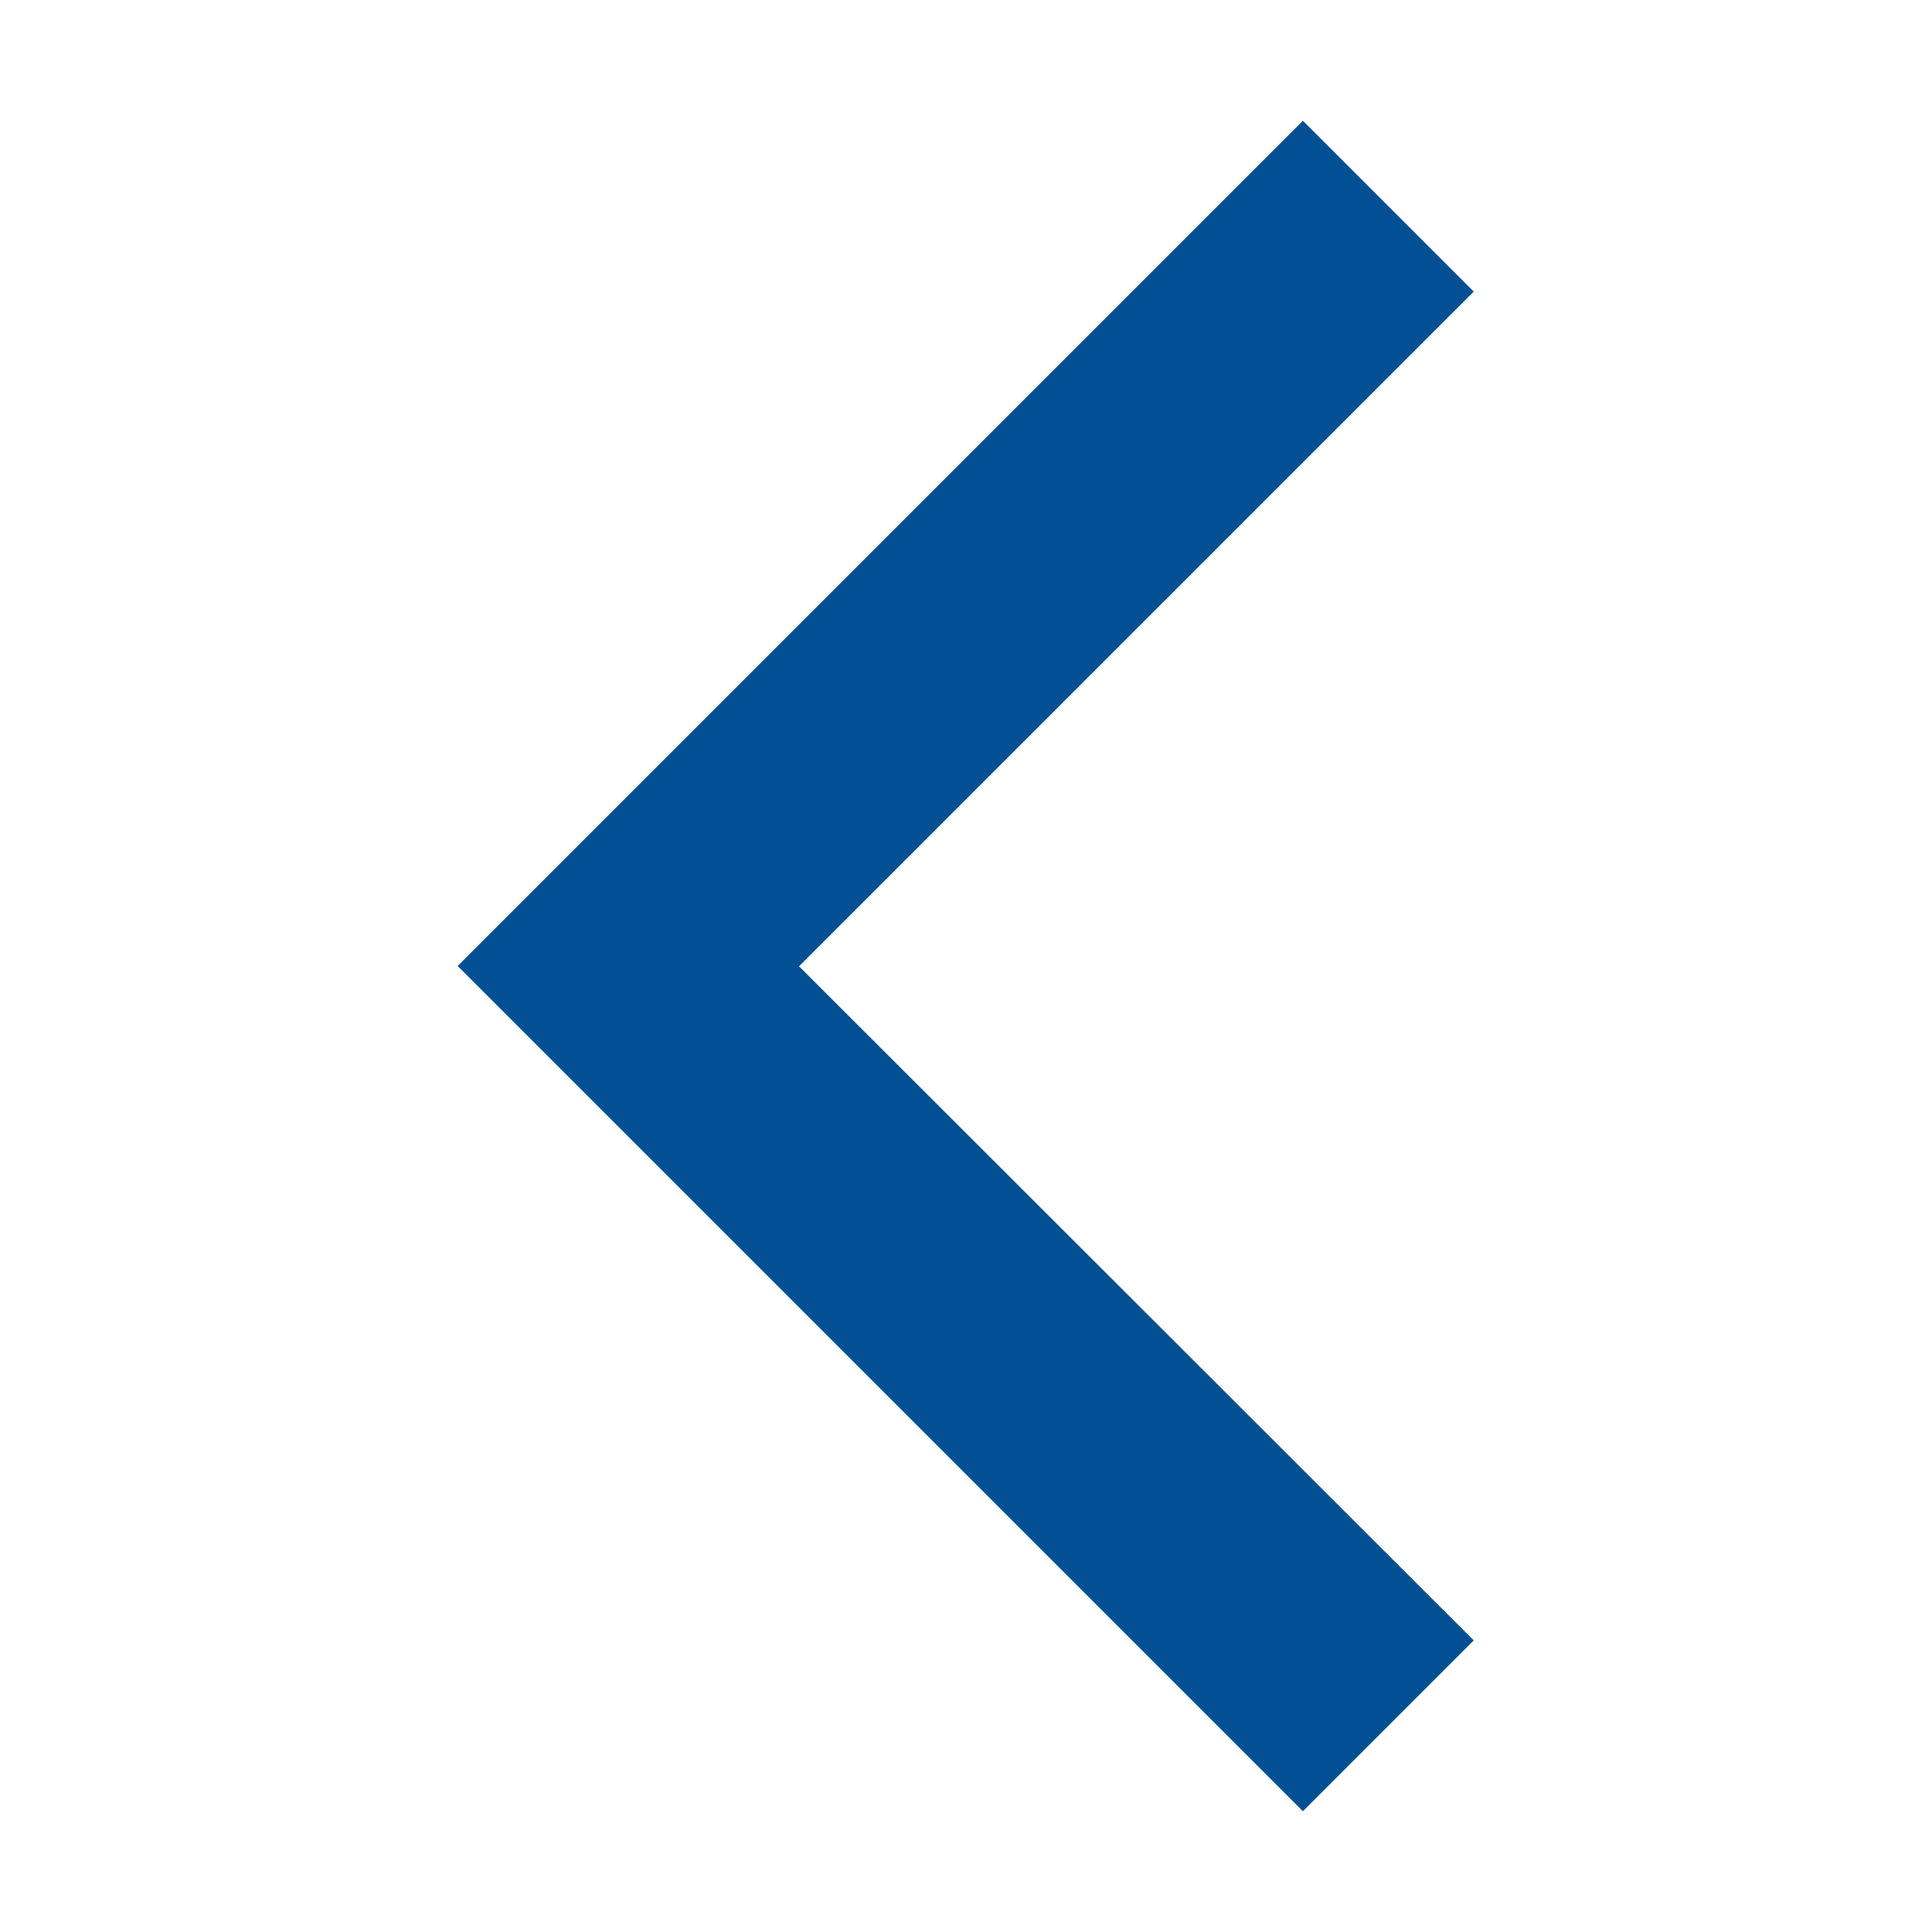
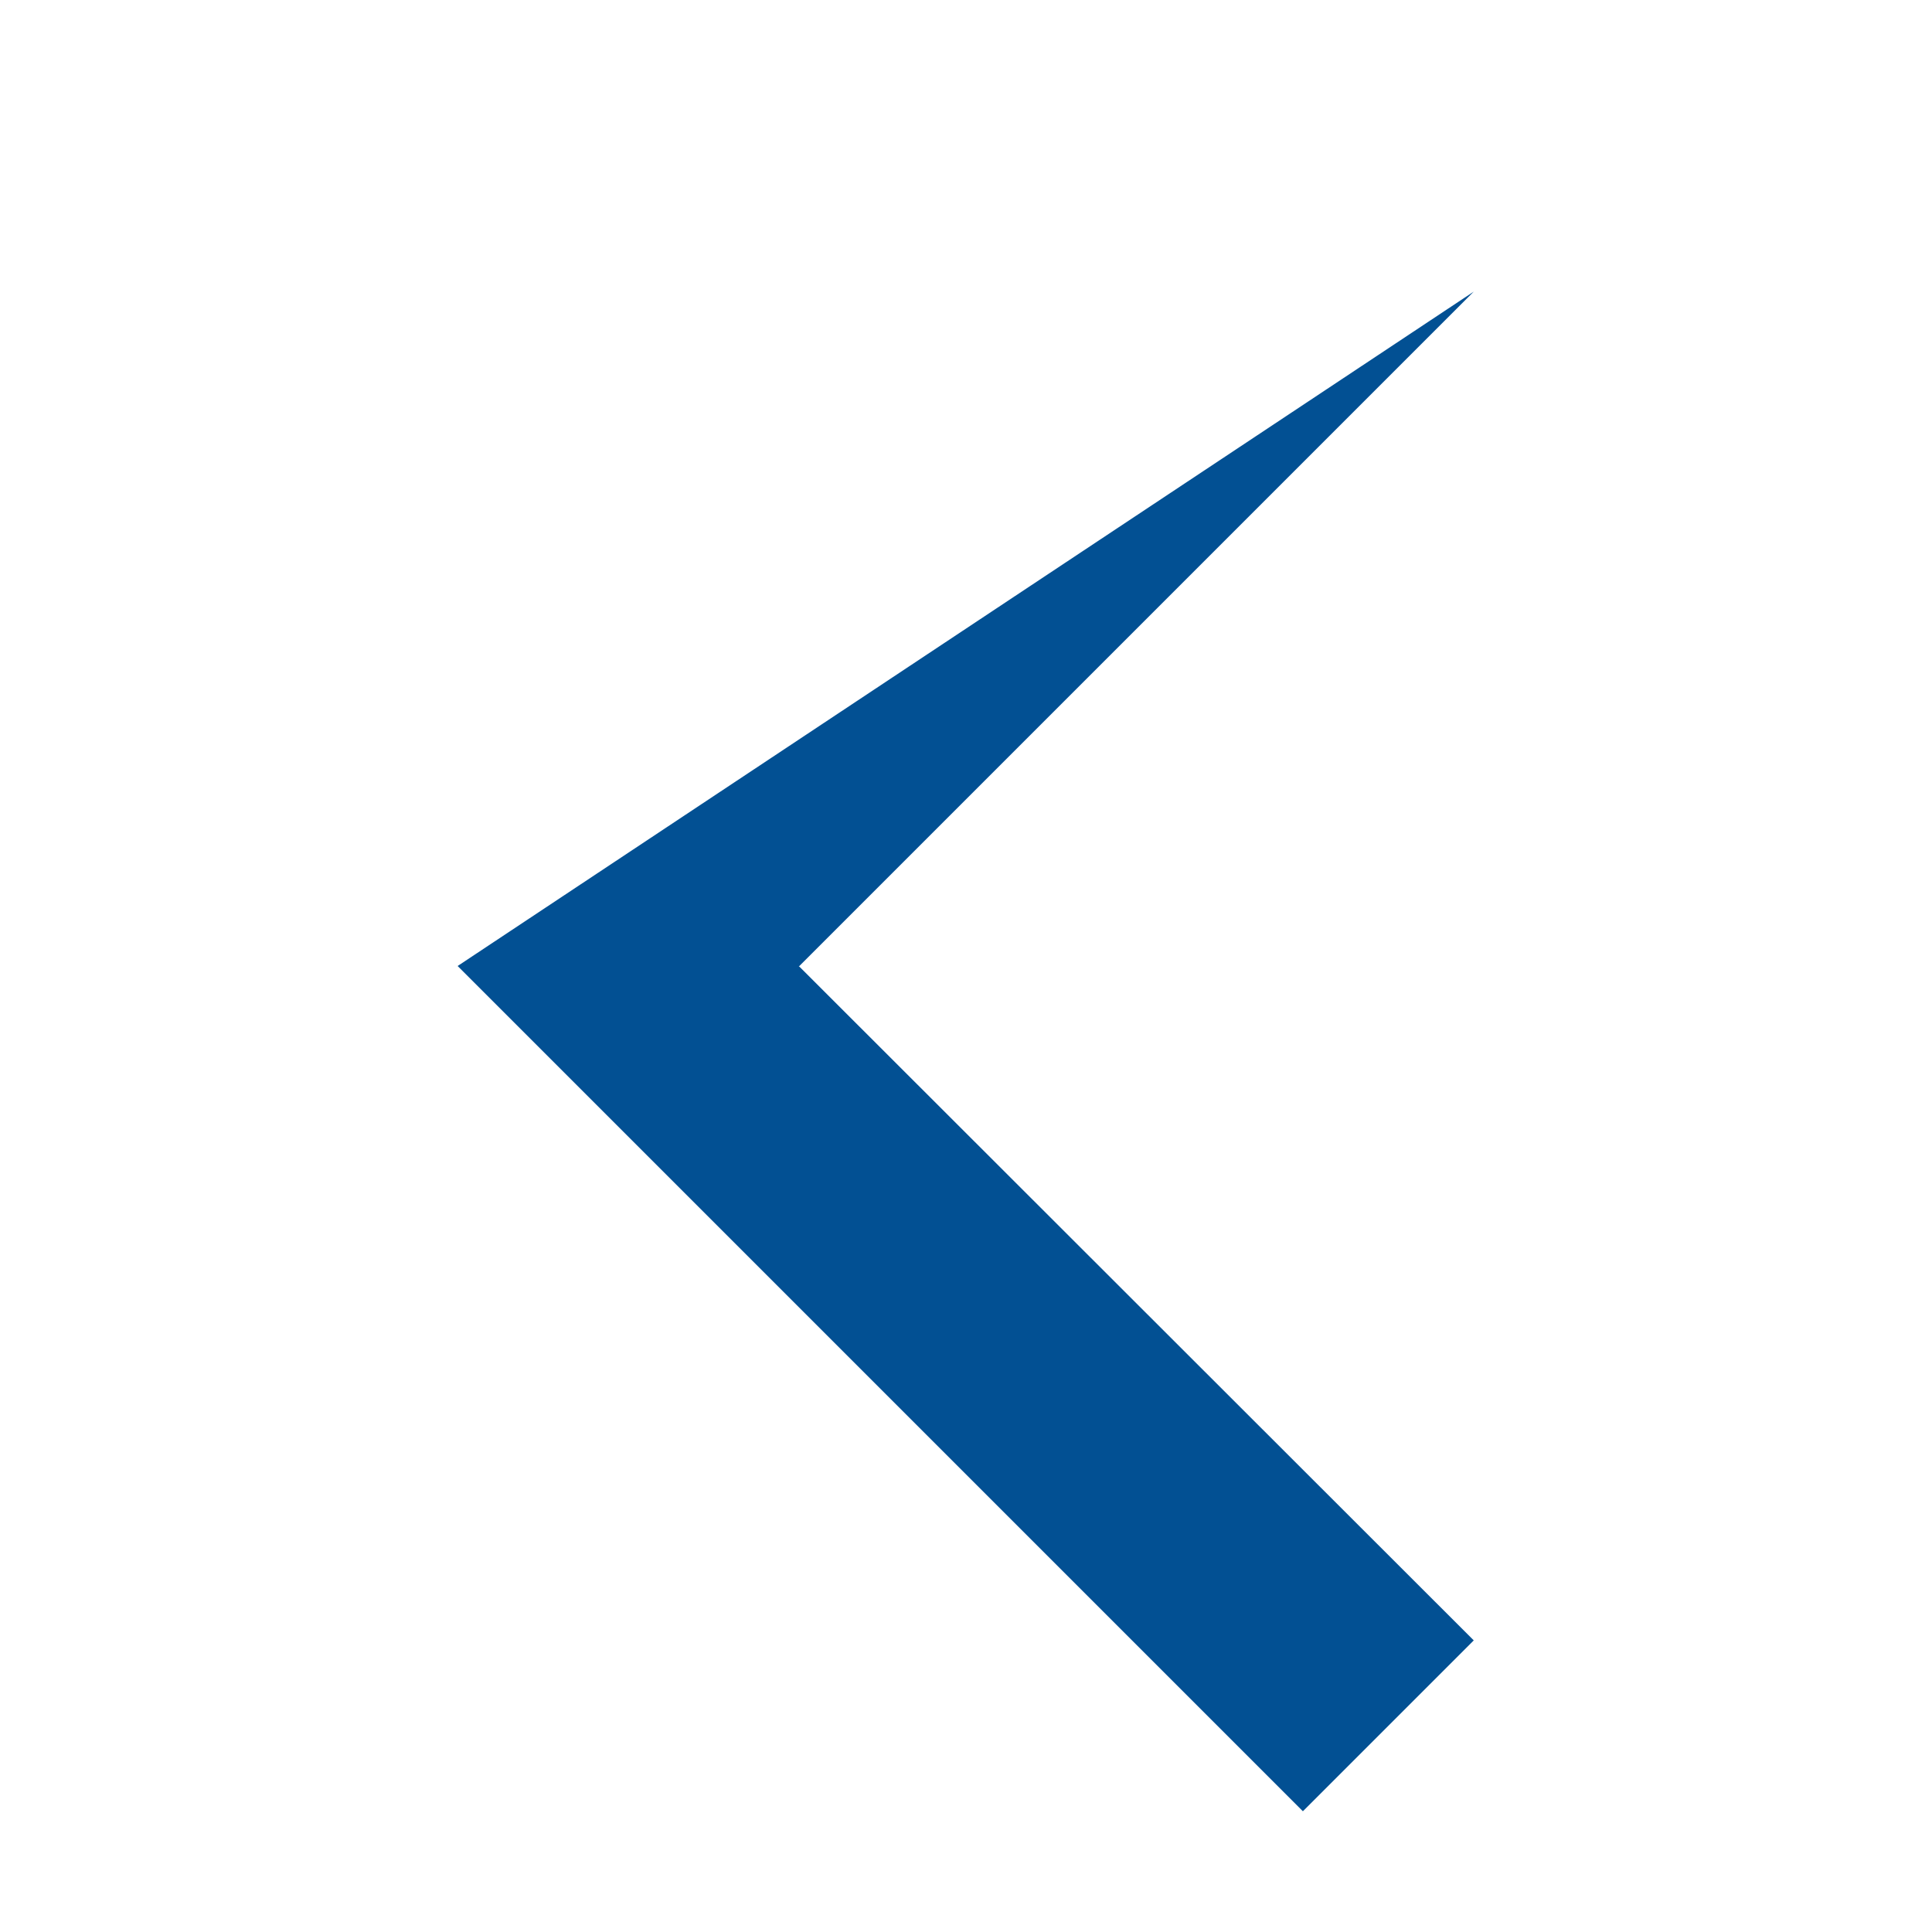
<svg xmlns="http://www.w3.org/2000/svg" id="service_app___frankfurtplus" viewBox="0 0 32 32">
  <defs>
    <style>.cls-1{fill:#025093;}</style>
  </defs>
-   <path class="cls-1" d="M13.24,16L24.41,4.83l-2.83-2.83L7.58,16l14,14,2.83-2.83-11.18-11.17Z" />
+   <path class="cls-1" d="M13.24,16L24.41,4.83L7.58,16l14,14,2.83-2.83-11.18-11.17Z" />
</svg>